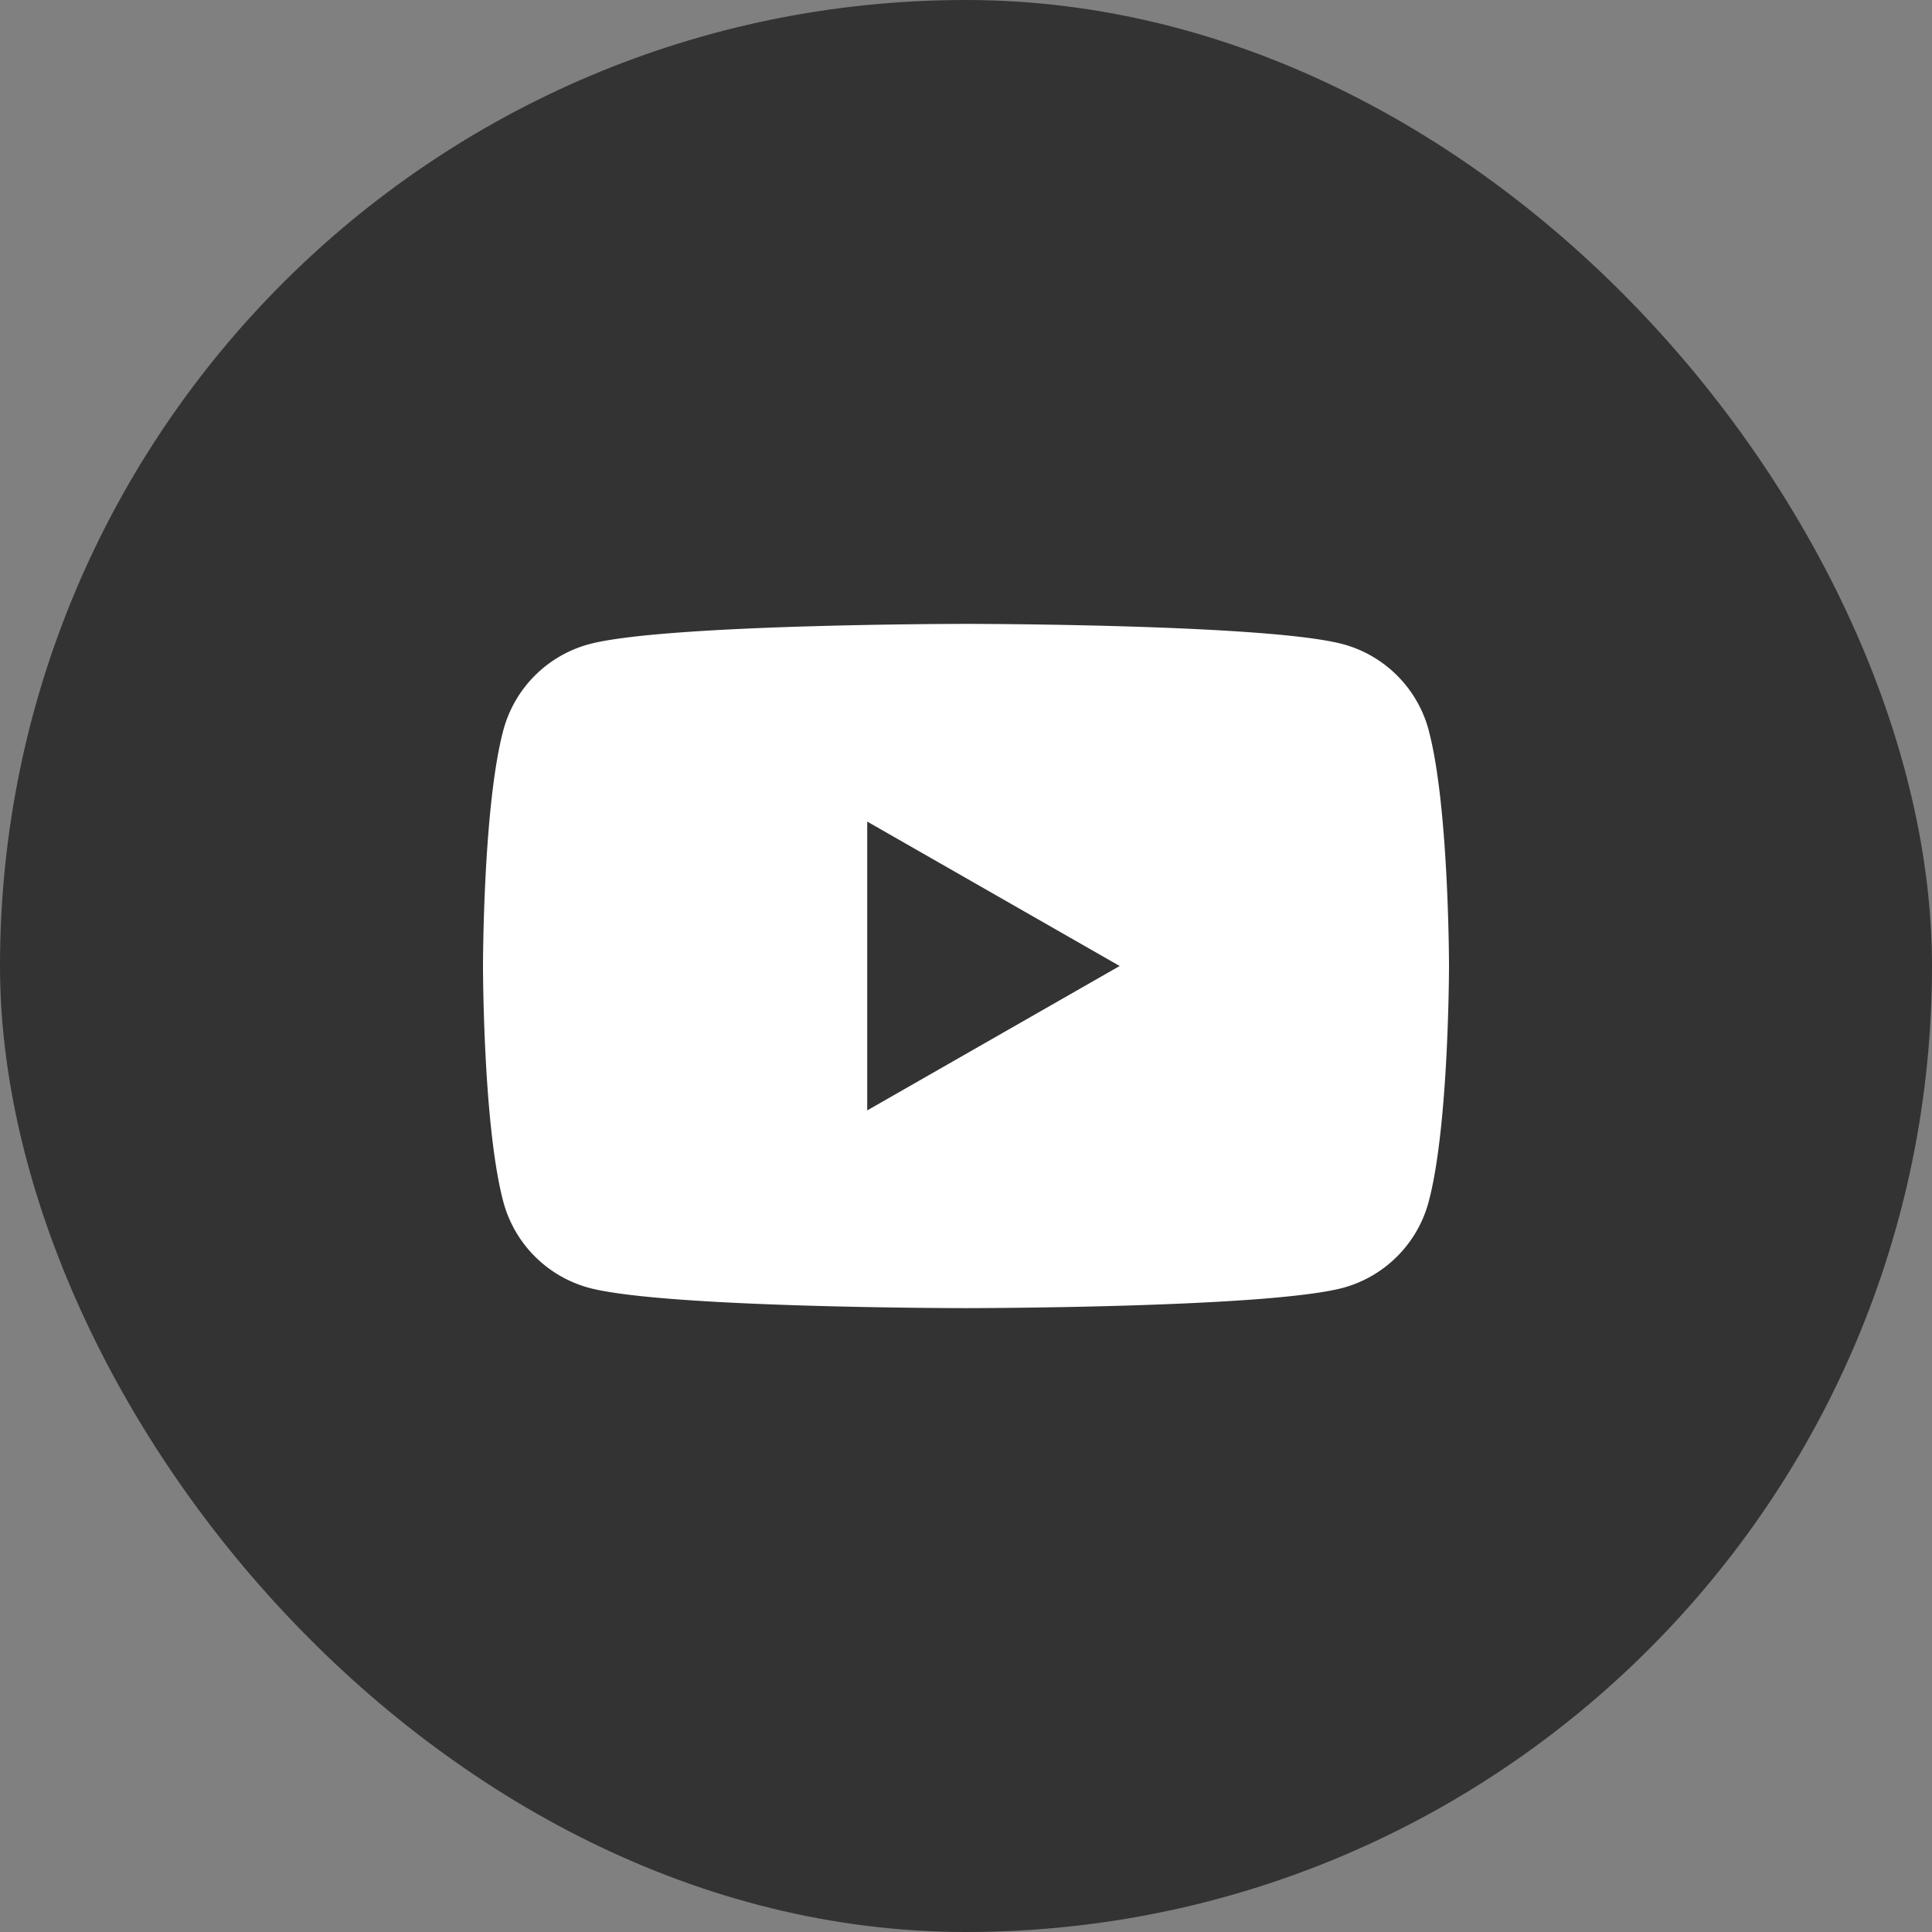
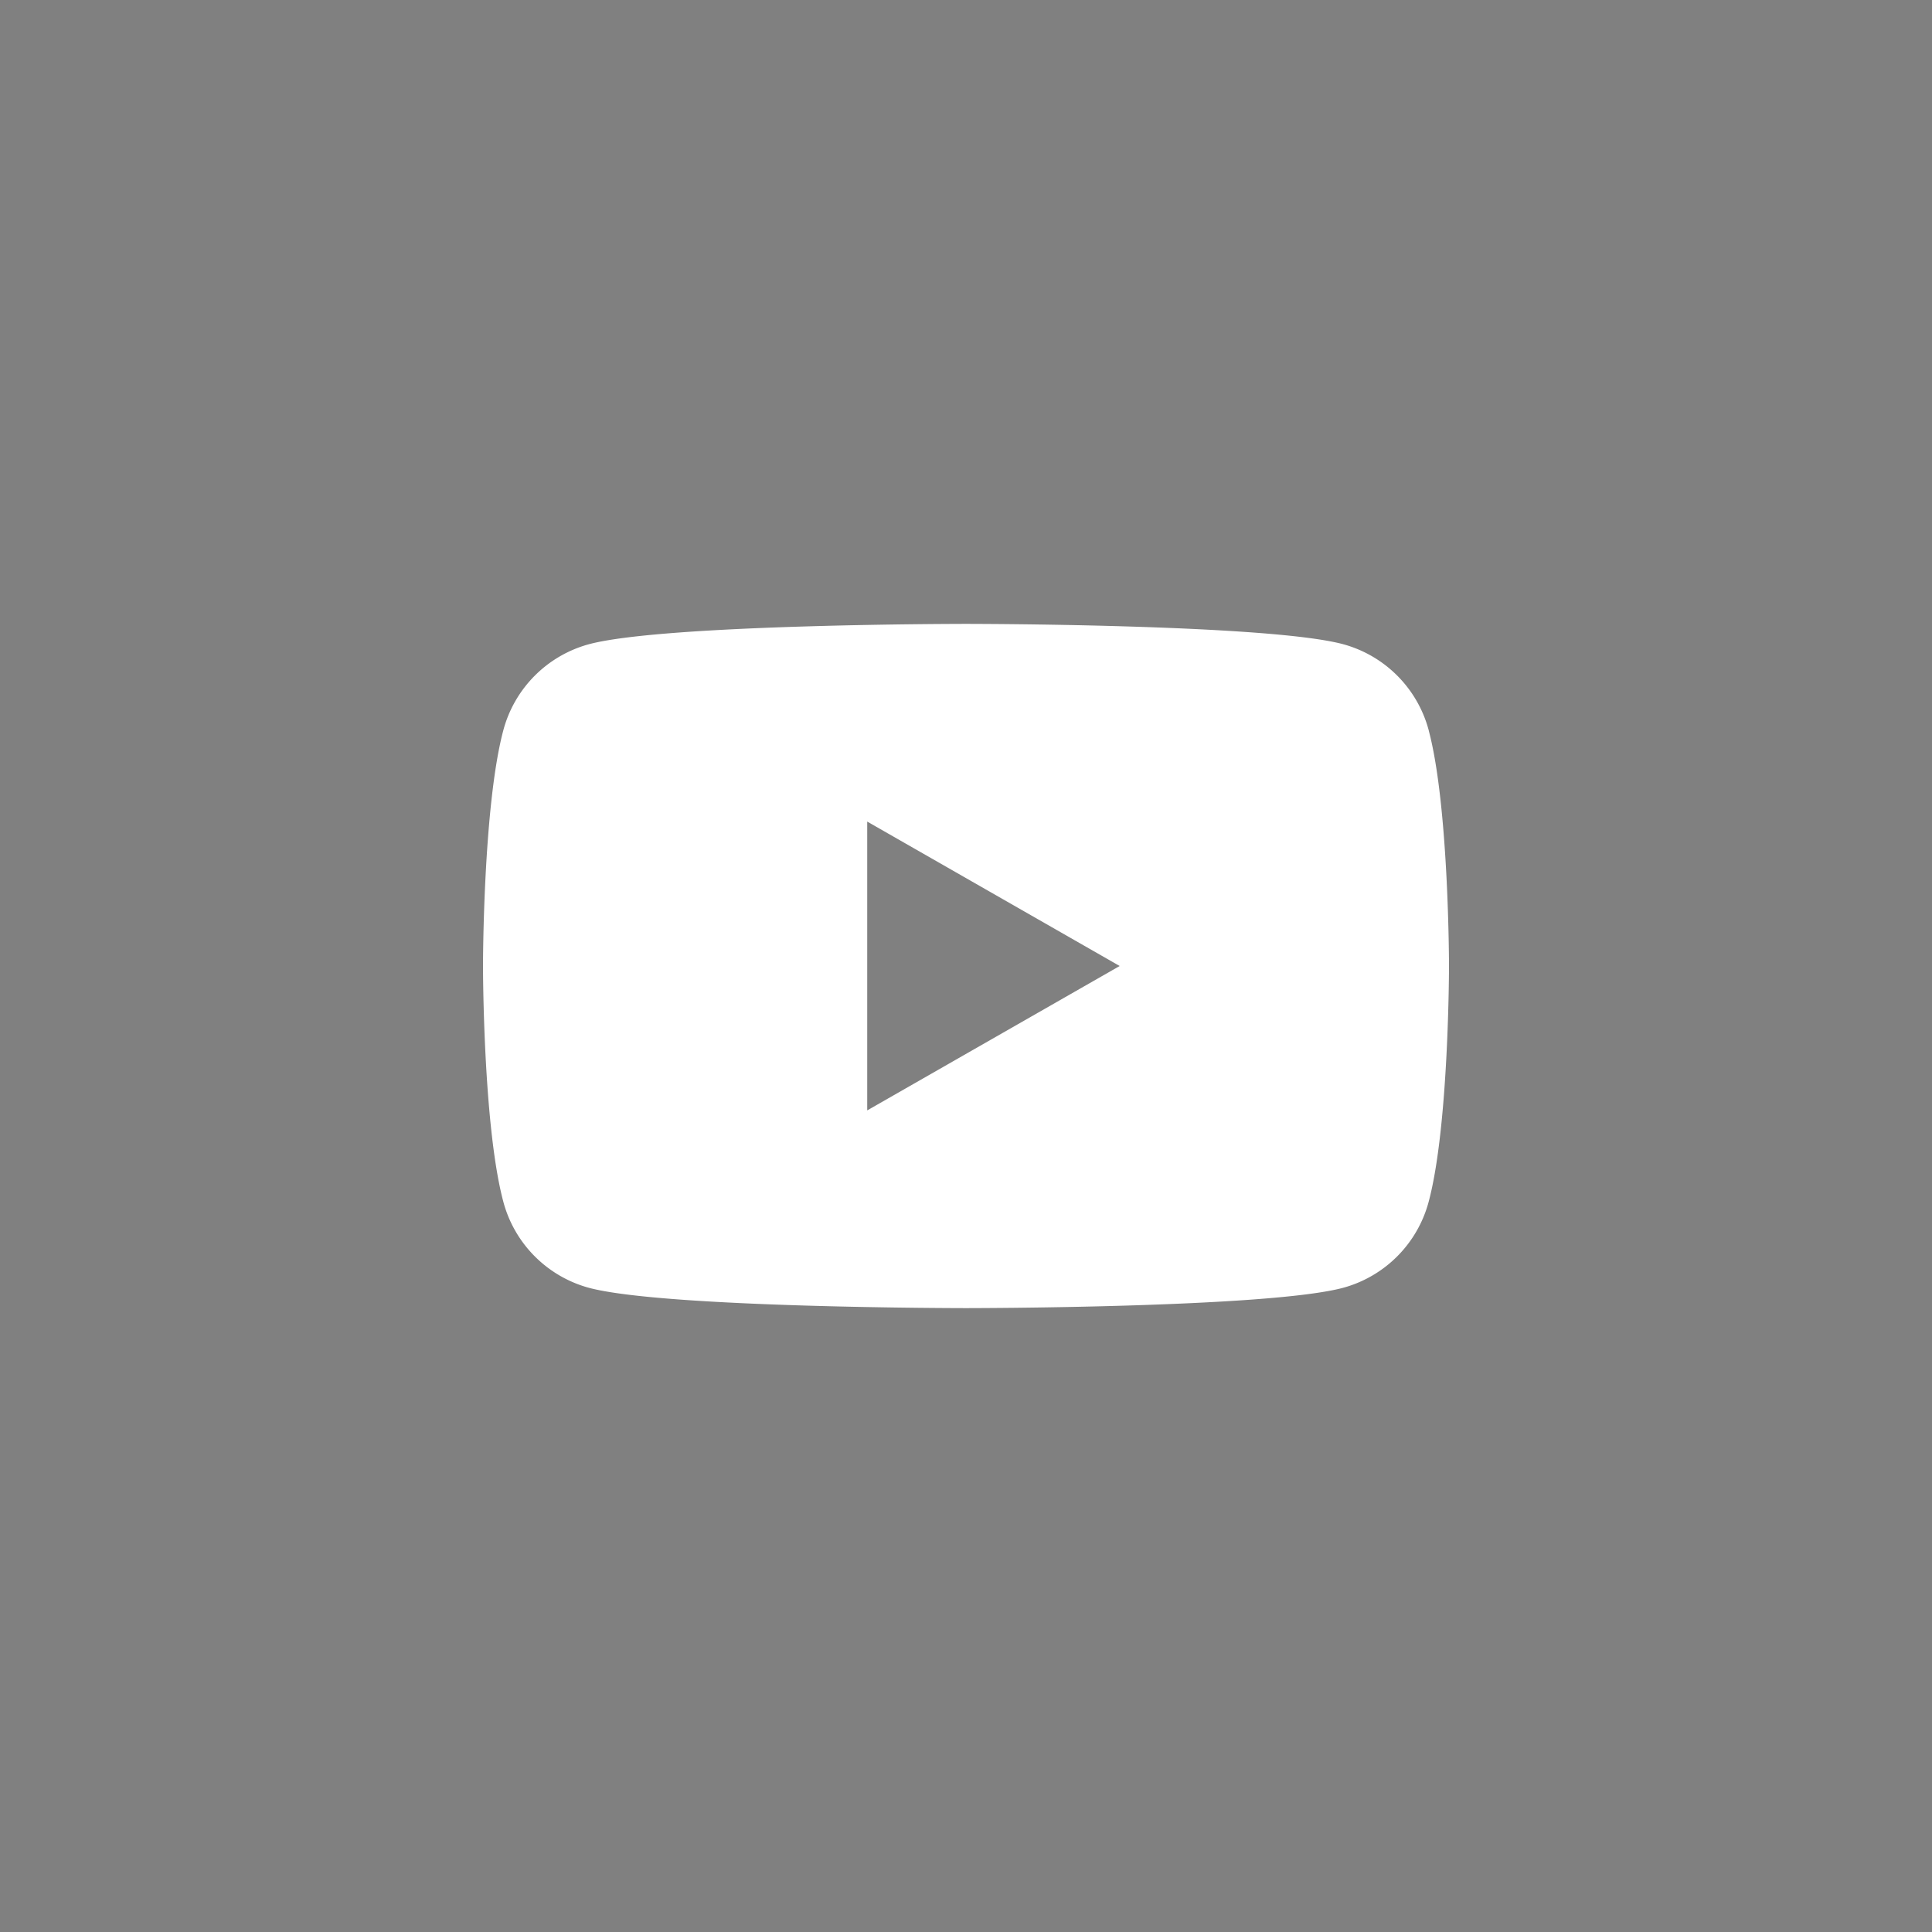
<svg xmlns="http://www.w3.org/2000/svg" width="48" height="48" viewBox="0 0 48 48" fill="none">
  <rect x="0" y="0" width="48" height="48" fill="#808080" stroke="none" />
-   <rect width="48" height="48" rx="24" fill="#333" />
  <path d="M21.546 27.588v-7.176L27.818 24l-6.273 3.588zm13.953-9.433a3.024 3.024 0 0 0-2.122-2.148C31.505 15.5 24 15.5 24 15.5s-7.505 0-9.377.508a3.024 3.024 0 0 0-2.121 2.147C12 20.048 12 24 12 24s0 3.951.502 5.845a3.024 3.024 0 0 0 2.121 2.148C16.495 32.5 24 32.5 24 32.5s7.505 0 9.377-.507a3.024 3.024 0 0 0 2.121-2.148C36 27.951 36 24 36 24s0-3.951-.502-5.845z" fill="#fff" />
</svg>